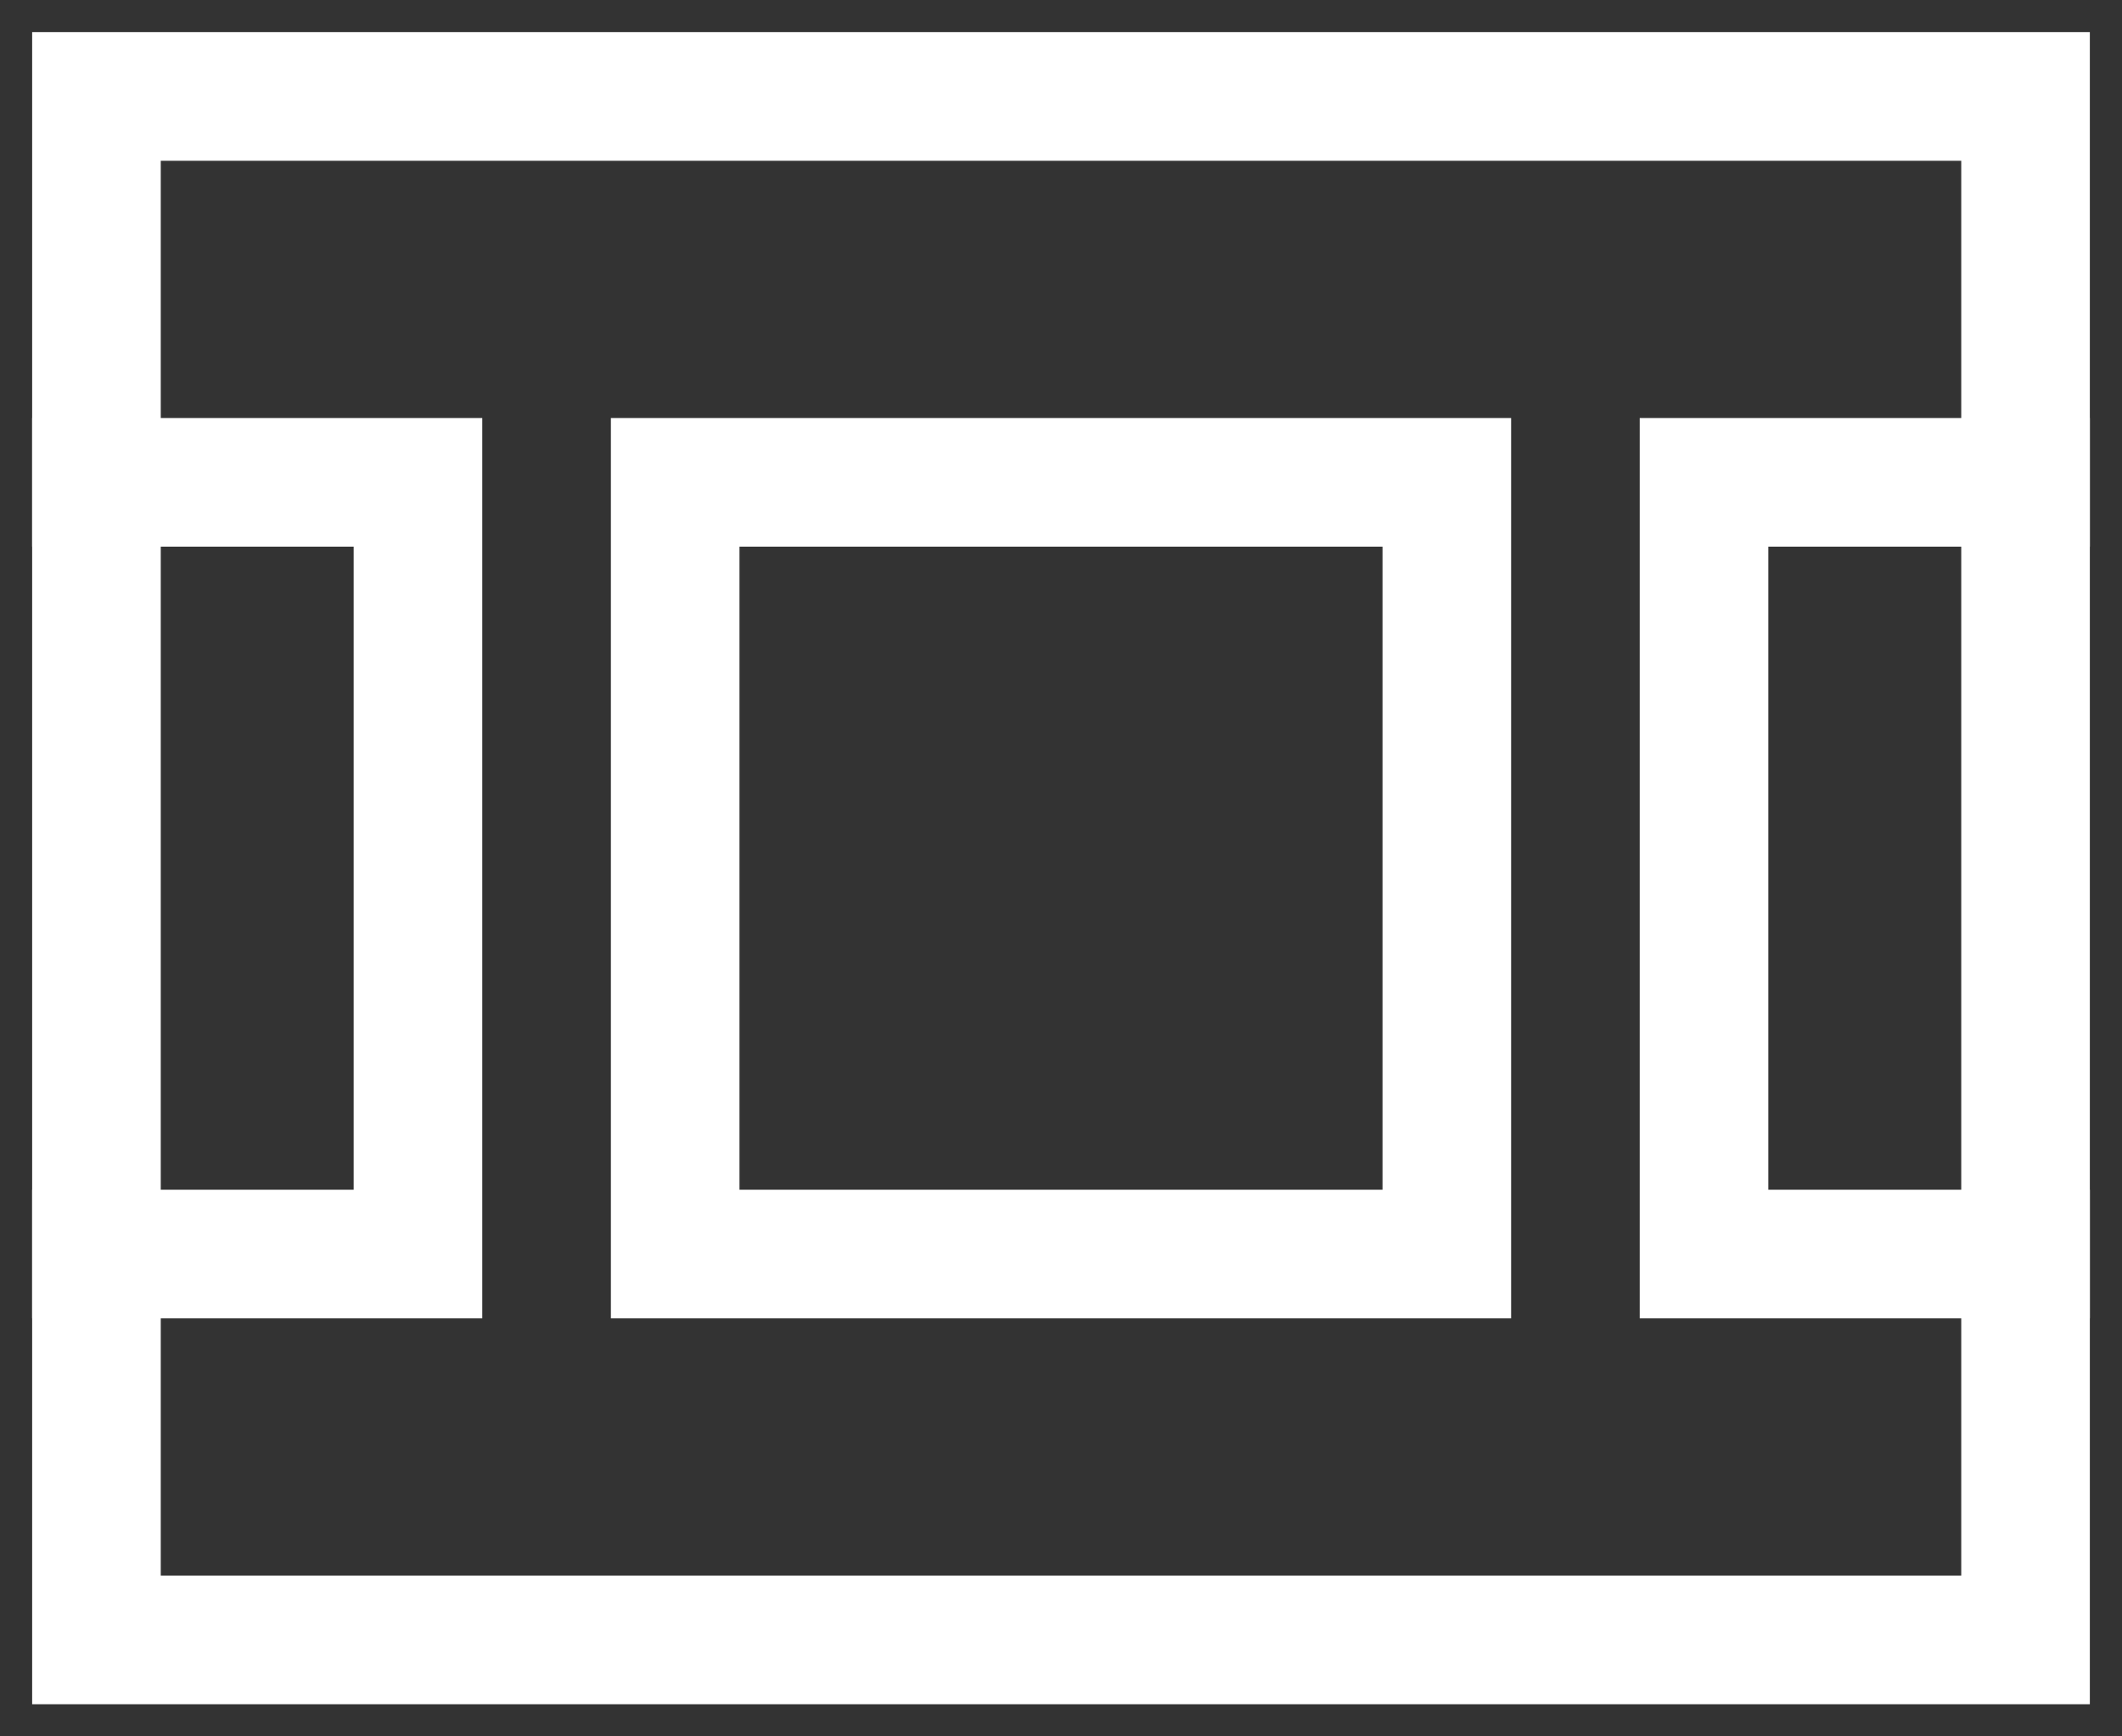
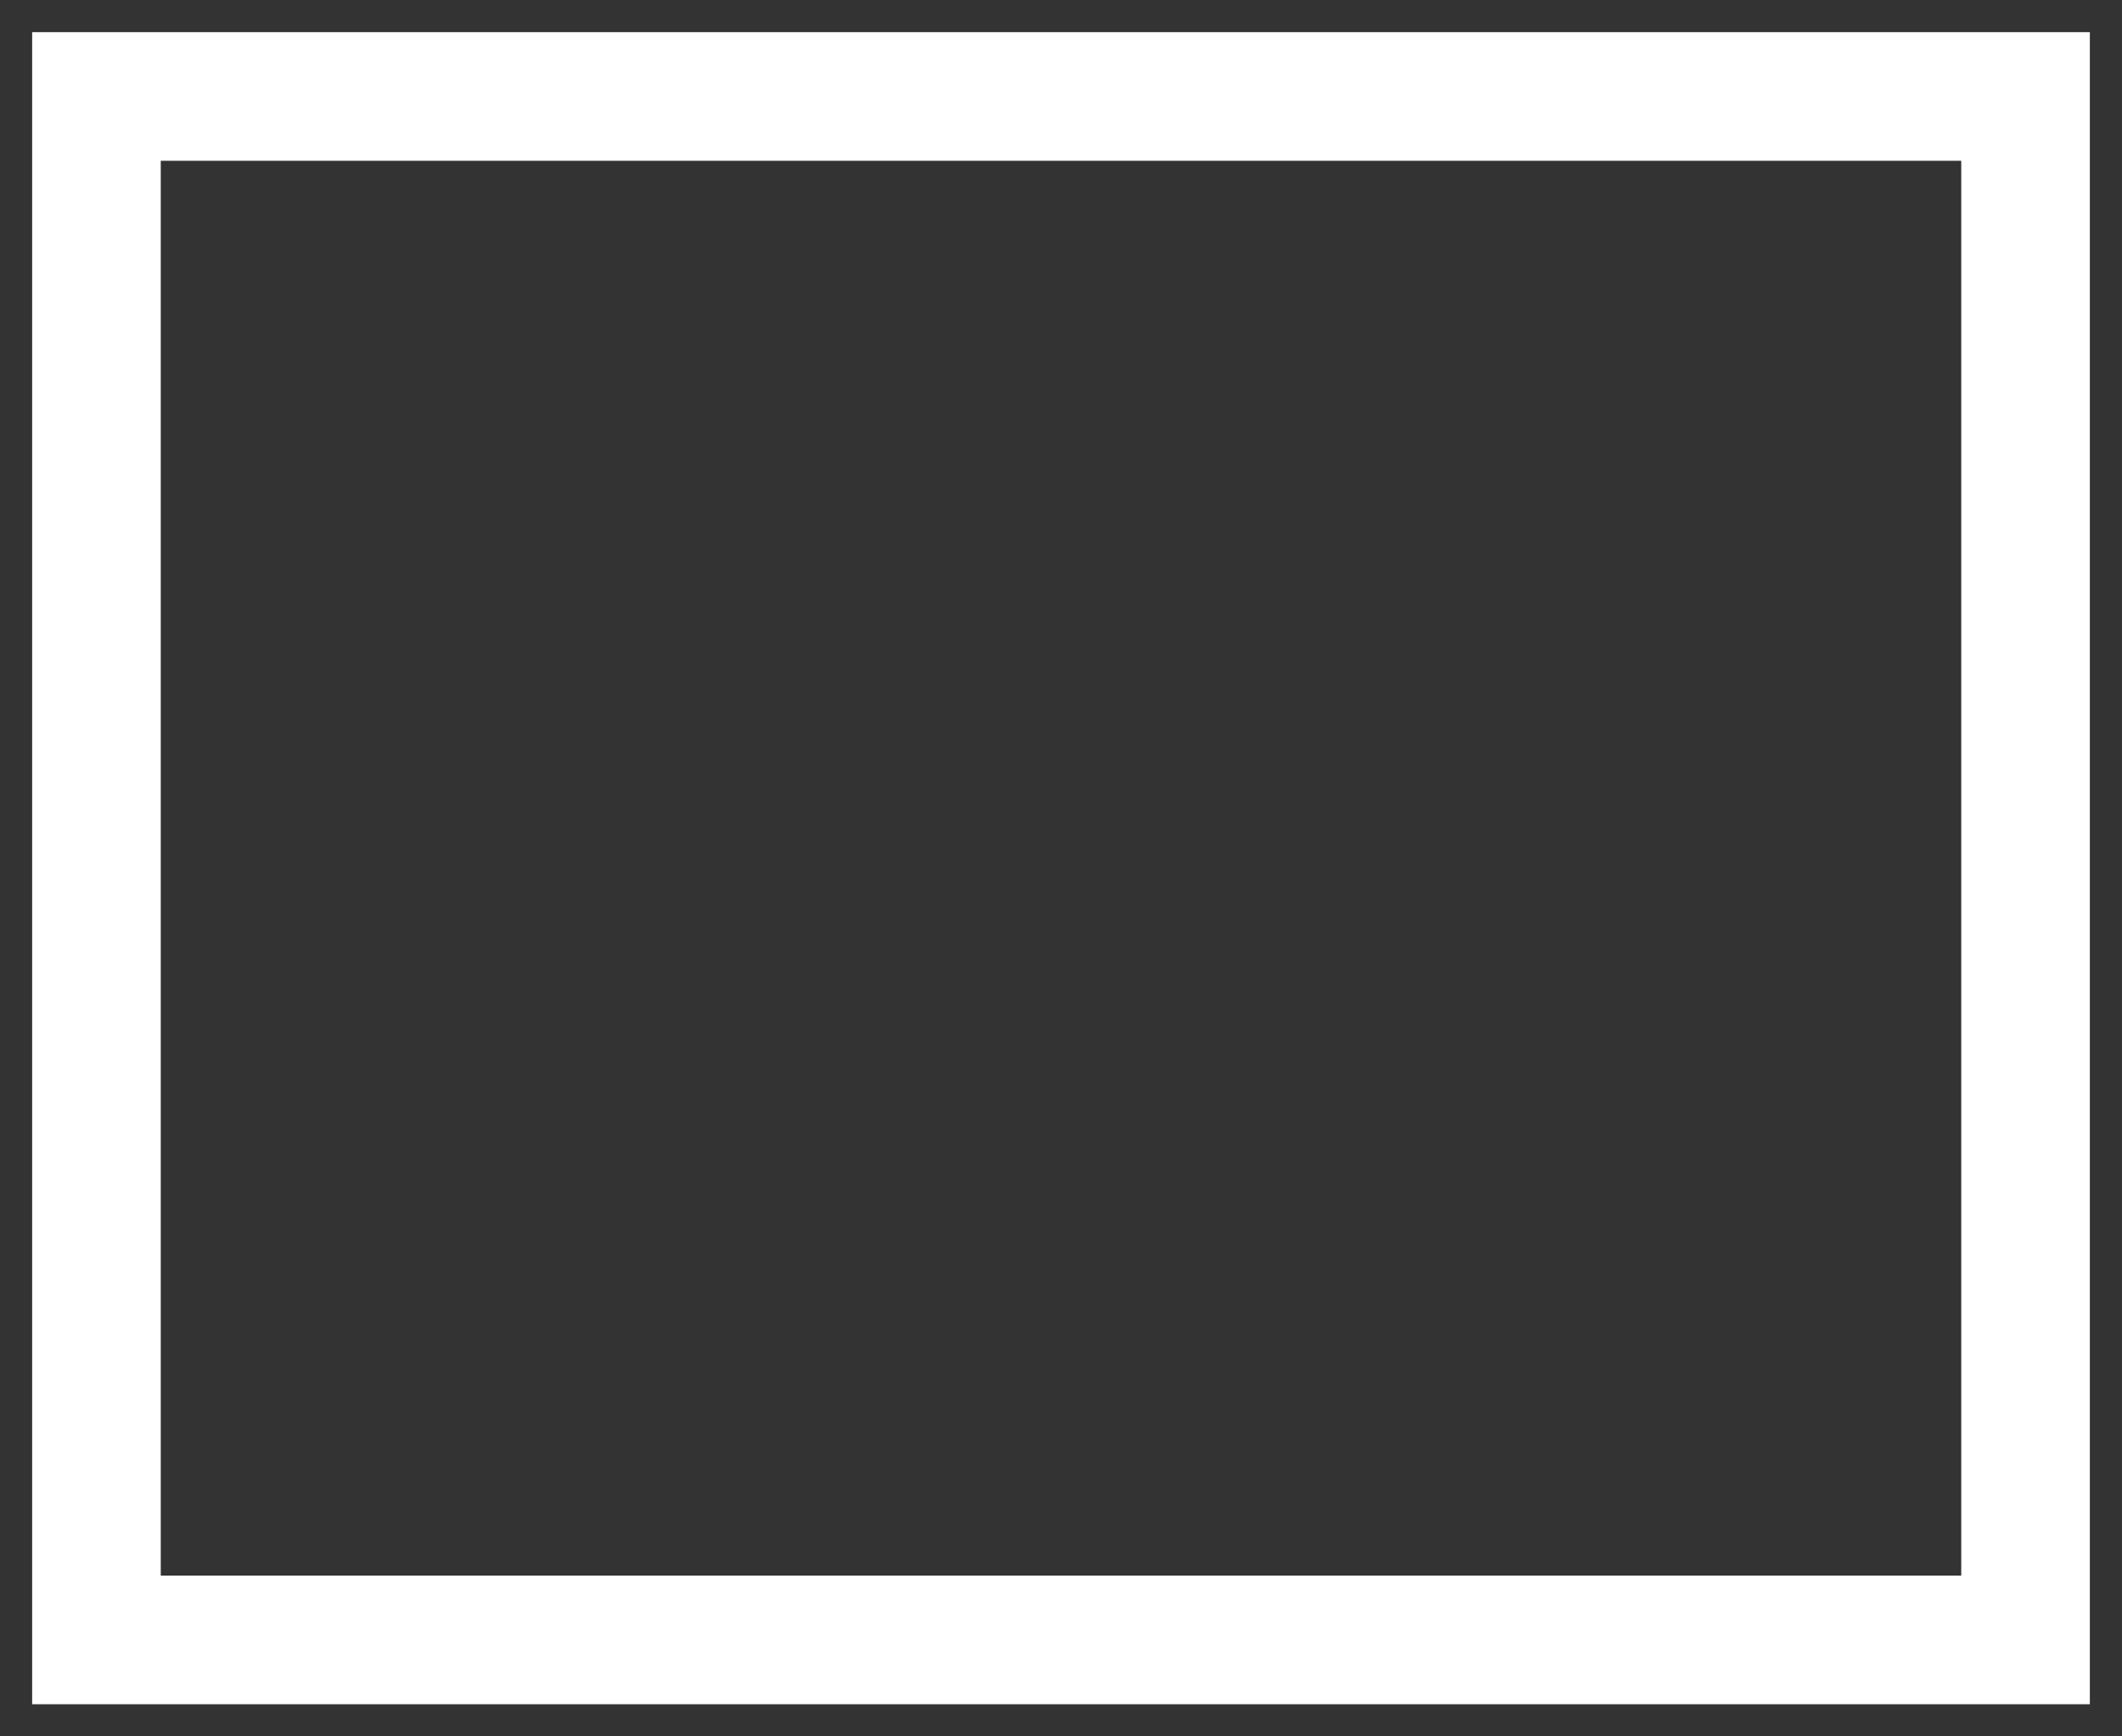
<svg xmlns="http://www.w3.org/2000/svg" width="33" height="27" viewBox="0 0 33 27">
  <rect x="0" y="0" width="33" height="27" fill="#333333" stroke="none" />
  <g fill="none" fill-rule="evenodd" stroke="#FFF" stroke-linecap="square" stroke-width="2">
-     <path d="M10.5 7.5h12v12h-12zM1.5 7.5h5v12h-5M31.5 7.5h-5v12h5" />
    <path d="M1.5 1.5h30v24h-30z" />
  </g>
</svg>